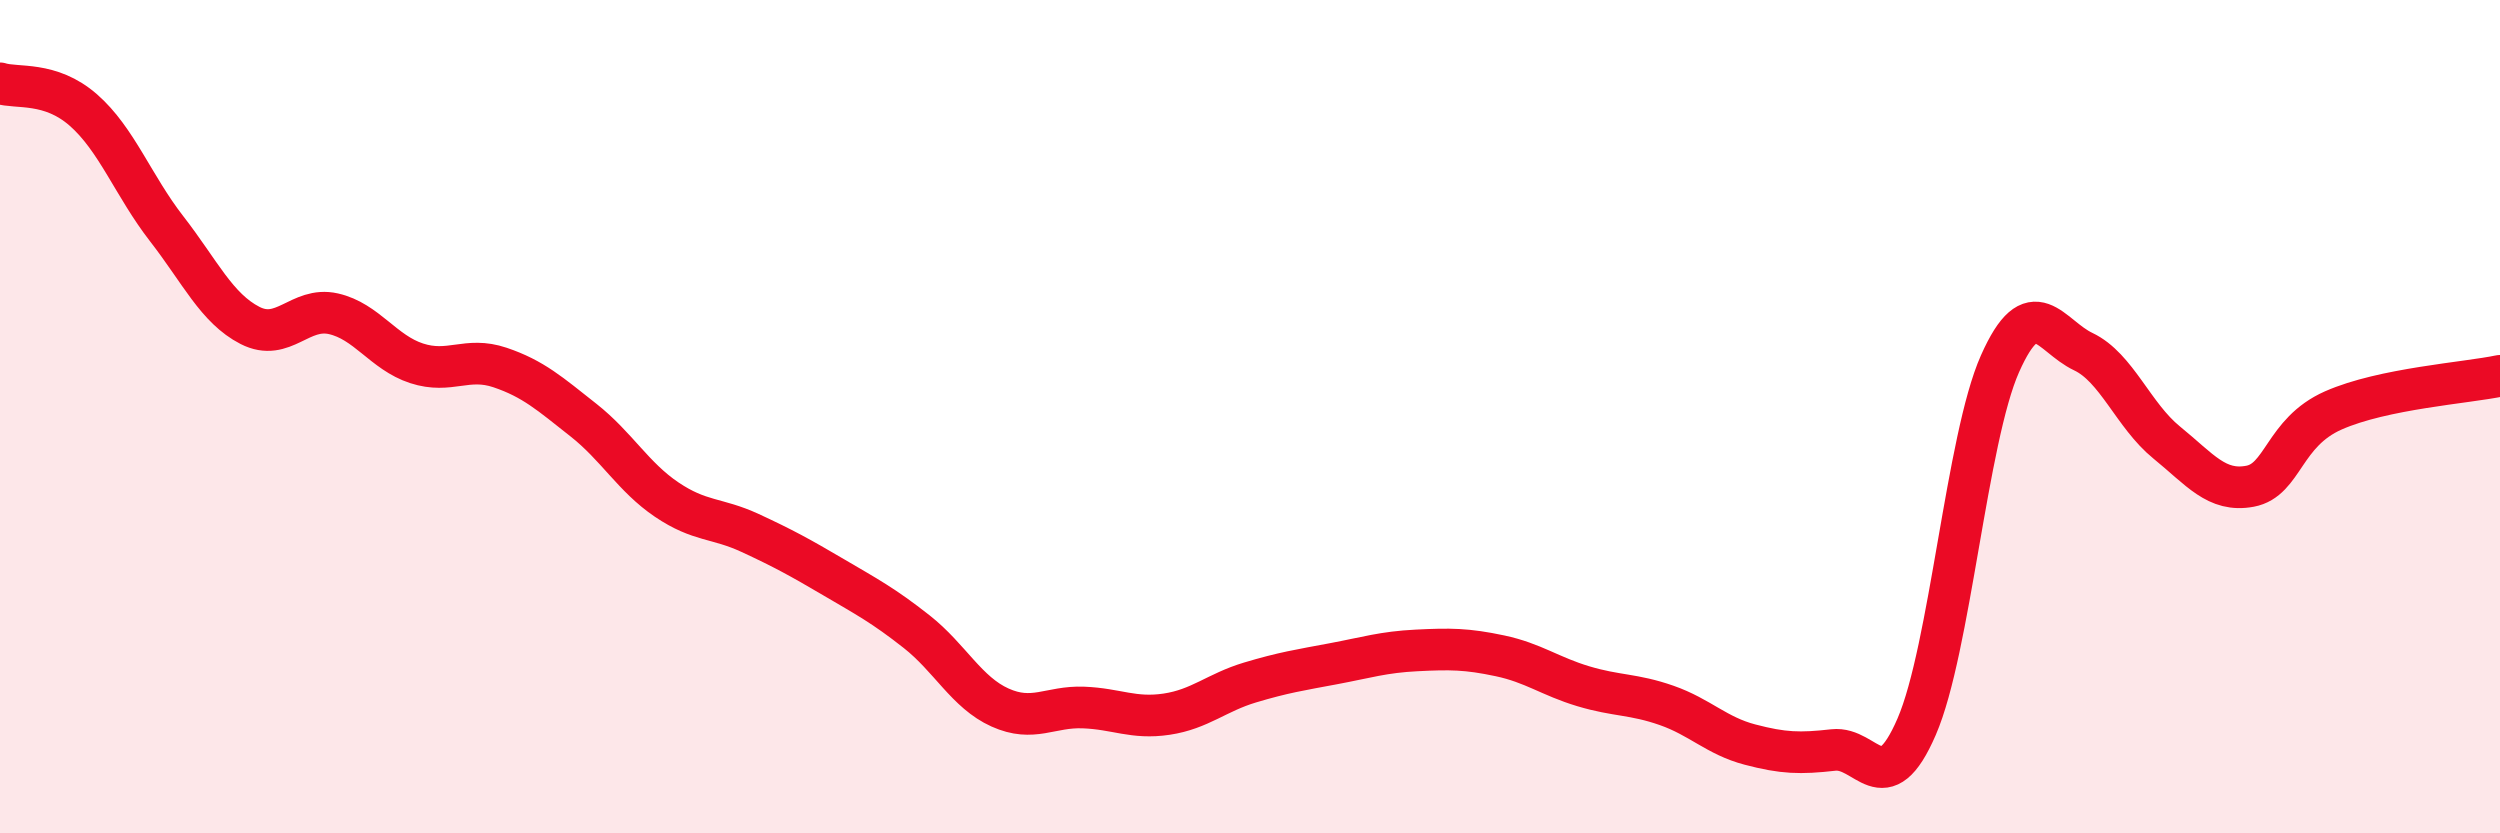
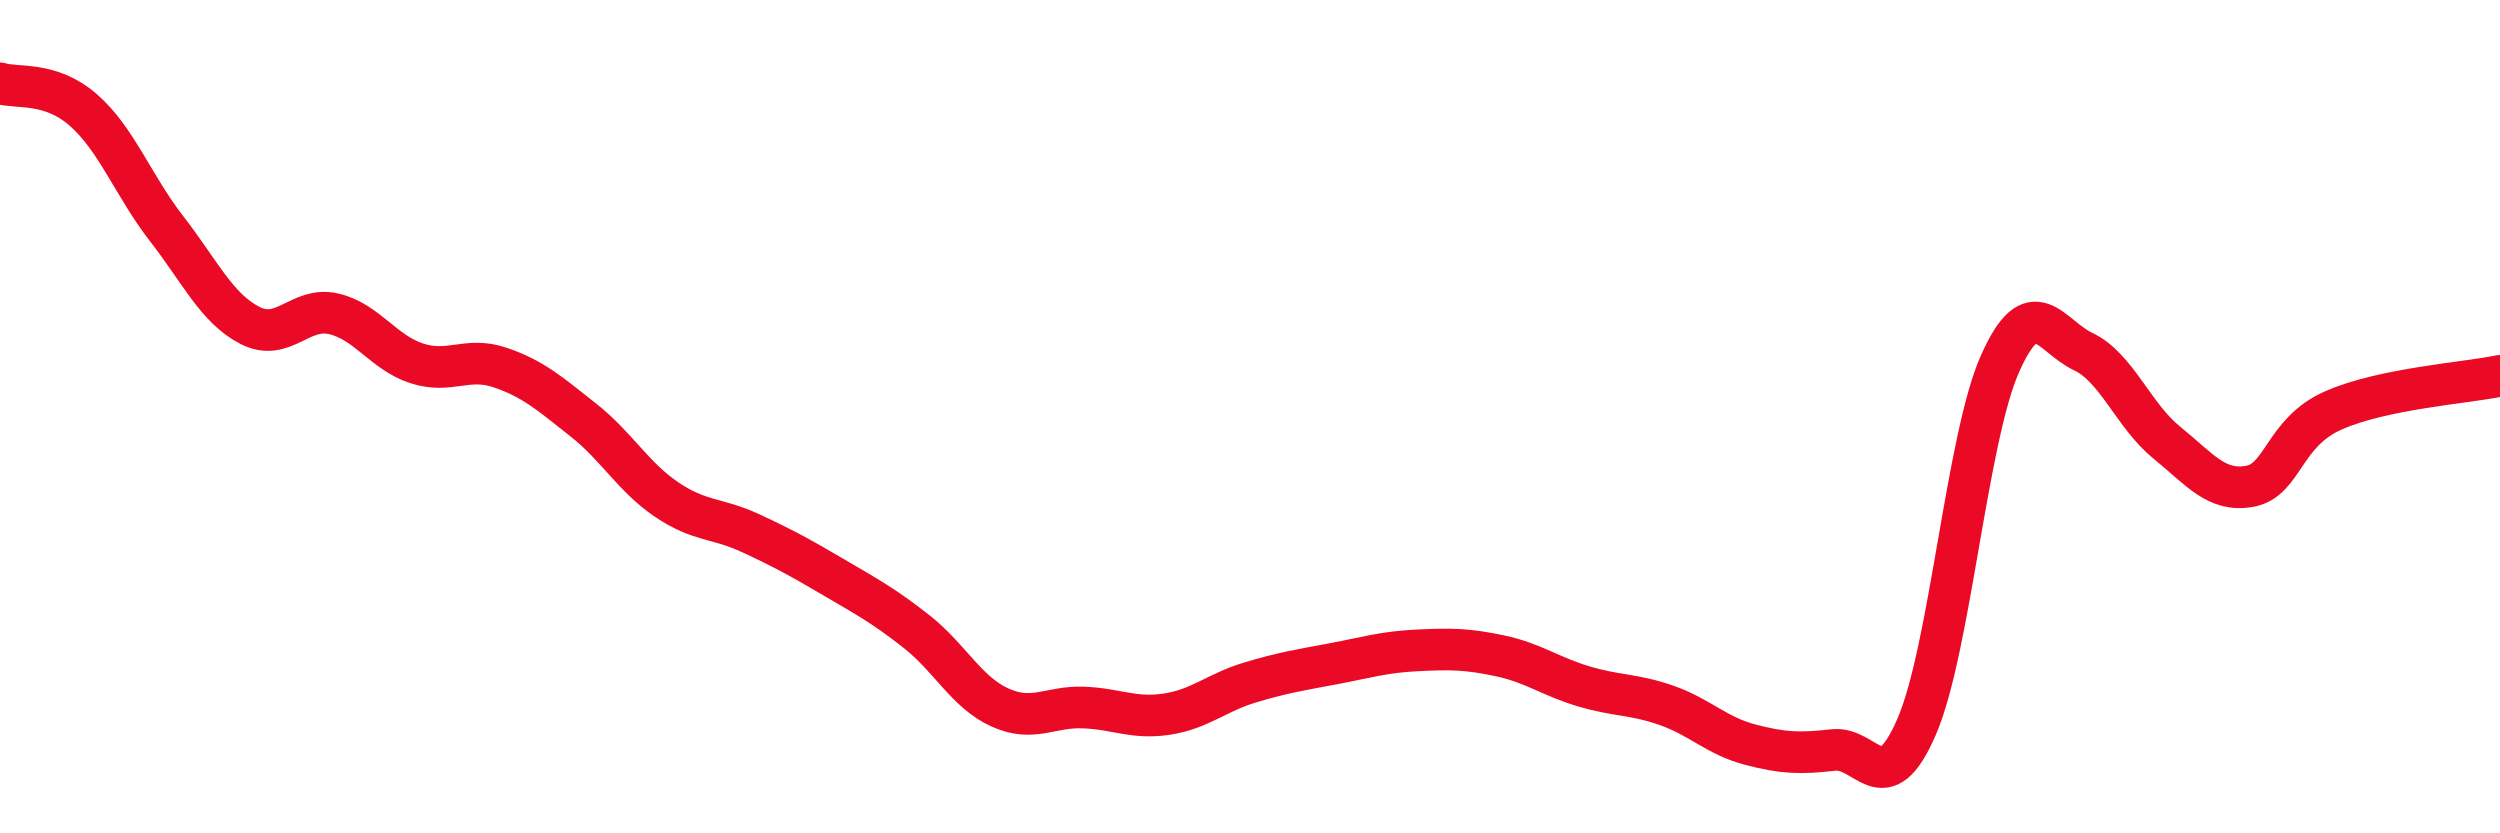
<svg xmlns="http://www.w3.org/2000/svg" width="60" height="20" viewBox="0 0 60 20">
-   <path d="M 0,2 C 0.4,2.13 1.2,1.94 2,2.64 C 2.8,3.34 3.2,4.46 4,5.49 C 4.8,6.52 5.2,7.4 6,7.81 C 6.8,8.22 7.2,7.35 8,7.53 C 8.8,7.71 9.2,8.46 10,8.72 C 10.8,8.98 11.2,8.55 12,8.82 C 12.8,9.09 13.2,9.45 14,10.08 C 14.8,10.71 15.2,11.45 16,11.99 C 16.8,12.53 17.2,12.42 18,12.79 C 18.8,13.16 19.2,13.38 20,13.85 C 20.8,14.32 21.2,14.53 22,15.16 C 22.8,15.79 23.2,16.62 24,16.98 C 24.8,17.34 25.2,16.95 26,16.98 C 26.8,17.01 27.2,17.26 28,17.14 C 28.8,17.02 29.2,16.62 30,16.38 C 30.8,16.14 31.2,16.08 32,15.93 C 32.8,15.78 33.2,15.65 34,15.61 C 34.8,15.57 35.2,15.57 36,15.74 C 36.8,15.91 37.2,16.23 38,16.47 C 38.8,16.71 39.2,16.65 40,16.93 C 40.8,17.21 41.2,17.66 42,17.87 C 42.8,18.08 43.2,18.09 44,18 C 44.8,17.91 45.2,19.29 46,17.44 C 46.8,15.59 47.2,10.53 48,8.73 C 48.8,6.93 49.2,8.06 50,8.44 C 50.8,8.82 51.2,9.97 52,10.62 C 52.8,11.27 53.2,11.82 54,11.67 C 54.8,11.52 54.8,10.38 56,9.85 C 57.2,9.32 59.2,9.19 60,9.02L60 20L0 20Z" fill="#EB0A25" opacity="0.1" stroke-linecap="round" stroke-linejoin="round" />
  <path d="M 0,2 C 0.4,2.13 1.2,1.94 2,2.64 C 2.8,3.34 3.2,4.46 4,5.49 C 4.8,6.52 5.2,7.4 6,7.81 C 6.8,8.22 7.2,7.35 8,7.53 C 8.8,7.71 9.2,8.46 10,8.72 C 10.8,8.98 11.2,8.55 12,8.82 C 12.8,9.09 13.2,9.45 14,10.08 C 14.8,10.71 15.2,11.45 16,11.99 C 16.8,12.53 17.2,12.42 18,12.79 C 18.8,13.16 19.2,13.38 20,13.85 C 20.8,14.32 21.2,14.53 22,15.16 C 22.8,15.79 23.2,16.62 24,16.98 C 24.8,17.34 25.2,16.95 26,16.98 C 26.8,17.01 27.2,17.26 28,17.14 C 28.8,17.02 29.2,16.62 30,16.38 C 30.8,16.14 31.2,16.08 32,15.93 C 32.8,15.78 33.2,15.65 34,15.61 C 34.8,15.57 35.2,15.57 36,15.74 C 36.8,15.91 37.2,16.23 38,16.47 C 38.8,16.71 39.2,16.65 40,16.93 C 40.8,17.21 41.2,17.66 42,17.87 C 42.8,18.08 43.2,18.09 44,18 C 44.8,17.91 45.2,19.29 46,17.44 C 46.8,15.59 47.2,10.53 48,8.73 C 48.8,6.93 49.2,8.06 50,8.44 C 50.8,8.82 51.2,9.97 52,10.62 C 52.8,11.27 53.2,11.82 54,11.67 C 54.8,11.52 54.8,10.38 56,9.85 C 57.2,9.32 59.2,9.19 60,9.02" stroke="#EB0A25" stroke-width="1" fill="none" stroke-linecap="round" stroke-linejoin="round" />
</svg>